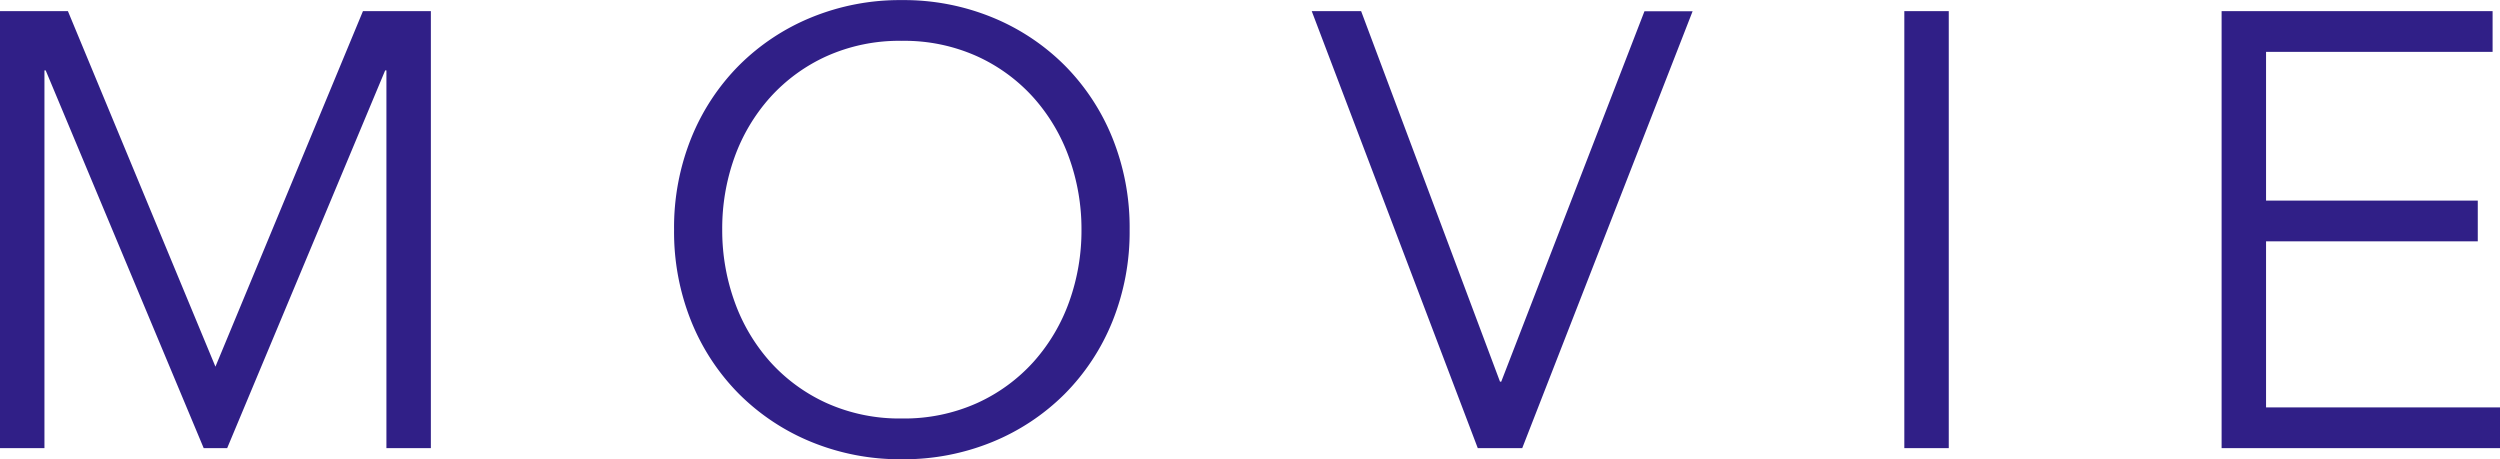
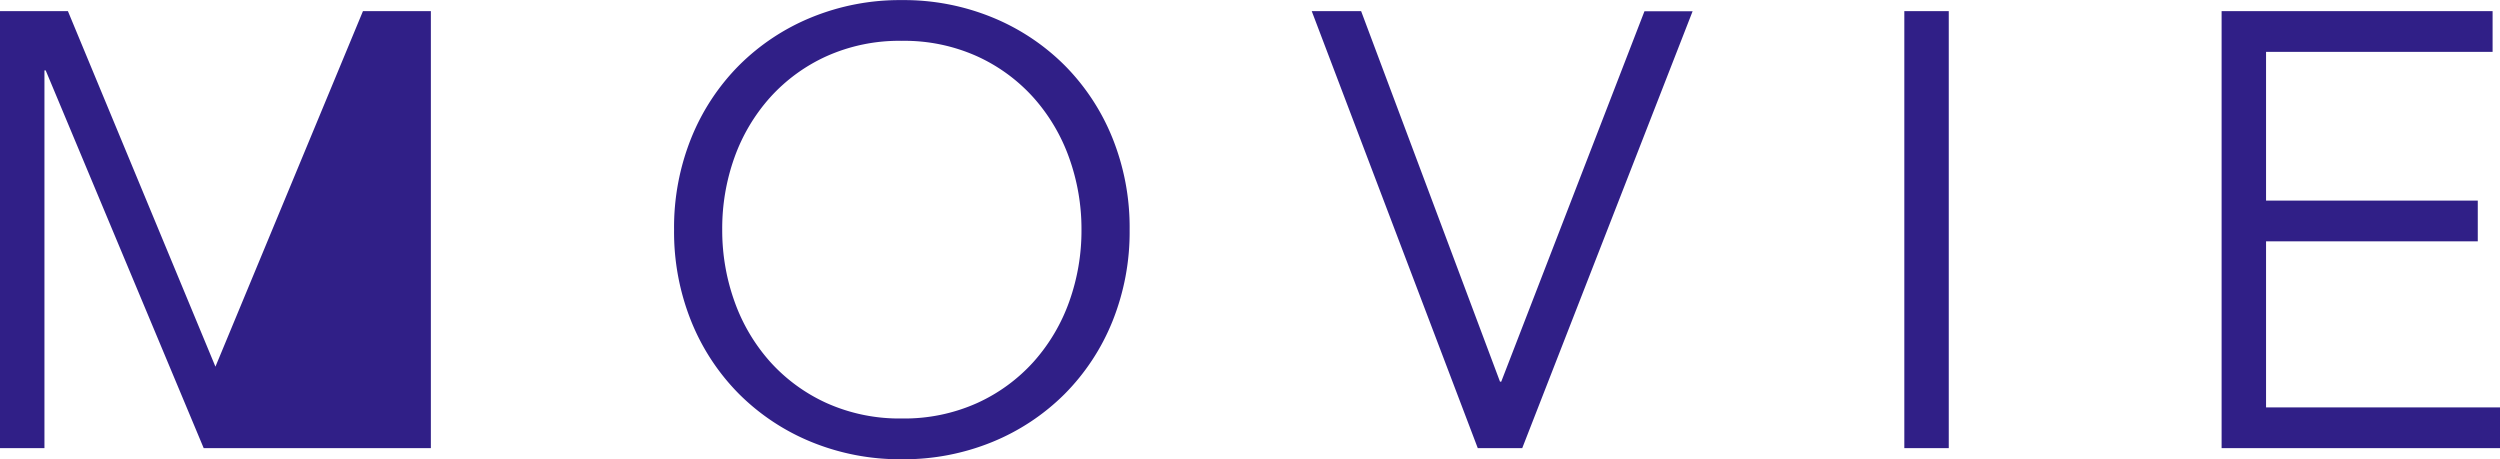
<svg xmlns="http://www.w3.org/2000/svg" width="105.3" height="19.344" viewBox="0 0 105.3 19.344">
-   <path id="txt_title" d="M-42.926-3.432l6.214-14.976h2.86V0h-1.872V-15.912h-.052L-42.432,0h-.988l-6.656-15.912h-.052V0H-52V-18.408h2.86ZM-6.448-9.2a8.866,8.866,0,0,0-.52-3.029,7.665,7.665,0,0,0-1.5-2.535,7.2,7.2,0,0,0-2.379-1.742,7.465,7.465,0,0,0-3.172-.65,7.465,7.465,0,0,0-3.172.65,7.2,7.2,0,0,0-2.379,1.742,7.665,7.665,0,0,0-1.5,2.535A8.866,8.866,0,0,0-21.58-9.2a8.866,8.866,0,0,0,.52,3.029,7.665,7.665,0,0,0,1.5,2.535A7.2,7.2,0,0,0-17.186-1.9a7.465,7.465,0,0,0,3.172.65,7.465,7.465,0,0,0,3.172-.65A7.2,7.2,0,0,0-8.463-3.64a7.665,7.665,0,0,0,1.5-2.535A8.866,8.866,0,0,0-6.448-9.2Zm2.028,0A10.078,10.078,0,0,1-5.148-5.33,9.245,9.245,0,0,1-7.163-2.275,9.278,9.278,0,0,1-10.205-.26a9.843,9.843,0,0,1-3.809.728A9.843,9.843,0,0,1-17.823-.26a9.278,9.278,0,0,1-3.042-2.015A9.245,9.245,0,0,1-22.88-5.33,10.078,10.078,0,0,1-23.608-9.2a10.078,10.078,0,0,1,.728-3.874,9.245,9.245,0,0,1,2.015-3.055,9.278,9.278,0,0,1,3.042-2.015,9.843,9.843,0,0,1,3.809-.728,9.843,9.843,0,0,1,3.809.728,9.278,9.278,0,0,1,3.042,2.015,9.245,9.245,0,0,1,2.015,3.055A10.078,10.078,0,0,1-4.42-9.2Zm15.6,6.4h.052l6.032-15.6h2.028L12.116,0H10.244L3.25-18.408H5.33ZM30.082,0H28.21V-18.408h1.872ZM43.446-1.716H53.3V0H41.574V-18.408H52.988v1.716H43.446v6.266h8.918V-8.71H43.446Z" transform="translate(52 18.876)" fill="#301f87" />
+   <path id="txt_title" d="M-42.926-3.432l6.214-14.976h2.86V0h-1.872h-.052L-42.432,0h-.988l-6.656-15.912h-.052V0H-52V-18.408h2.86ZM-6.448-9.2a8.866,8.866,0,0,0-.52-3.029,7.665,7.665,0,0,0-1.5-2.535,7.2,7.2,0,0,0-2.379-1.742,7.465,7.465,0,0,0-3.172-.65,7.465,7.465,0,0,0-3.172.65,7.2,7.2,0,0,0-2.379,1.742,7.665,7.665,0,0,0-1.5,2.535A8.866,8.866,0,0,0-21.58-9.2a8.866,8.866,0,0,0,.52,3.029,7.665,7.665,0,0,0,1.5,2.535A7.2,7.2,0,0,0-17.186-1.9a7.465,7.465,0,0,0,3.172.65,7.465,7.465,0,0,0,3.172-.65A7.2,7.2,0,0,0-8.463-3.64a7.665,7.665,0,0,0,1.5-2.535A8.866,8.866,0,0,0-6.448-9.2Zm2.028,0A10.078,10.078,0,0,1-5.148-5.33,9.245,9.245,0,0,1-7.163-2.275,9.278,9.278,0,0,1-10.205-.26a9.843,9.843,0,0,1-3.809.728A9.843,9.843,0,0,1-17.823-.26a9.278,9.278,0,0,1-3.042-2.015A9.245,9.245,0,0,1-22.88-5.33,10.078,10.078,0,0,1-23.608-9.2a10.078,10.078,0,0,1,.728-3.874,9.245,9.245,0,0,1,2.015-3.055,9.278,9.278,0,0,1,3.042-2.015,9.843,9.843,0,0,1,3.809-.728,9.843,9.843,0,0,1,3.809.728,9.278,9.278,0,0,1,3.042,2.015,9.245,9.245,0,0,1,2.015,3.055A10.078,10.078,0,0,1-4.42-9.2Zm15.6,6.4h.052l6.032-15.6h2.028L12.116,0H10.244L3.25-18.408H5.33ZM30.082,0H28.21V-18.408h1.872ZM43.446-1.716H53.3V0H41.574V-18.408H52.988v1.716H43.446v6.266h8.918V-8.71H43.446Z" transform="translate(52 18.876)" fill="#301f87" />
</svg>